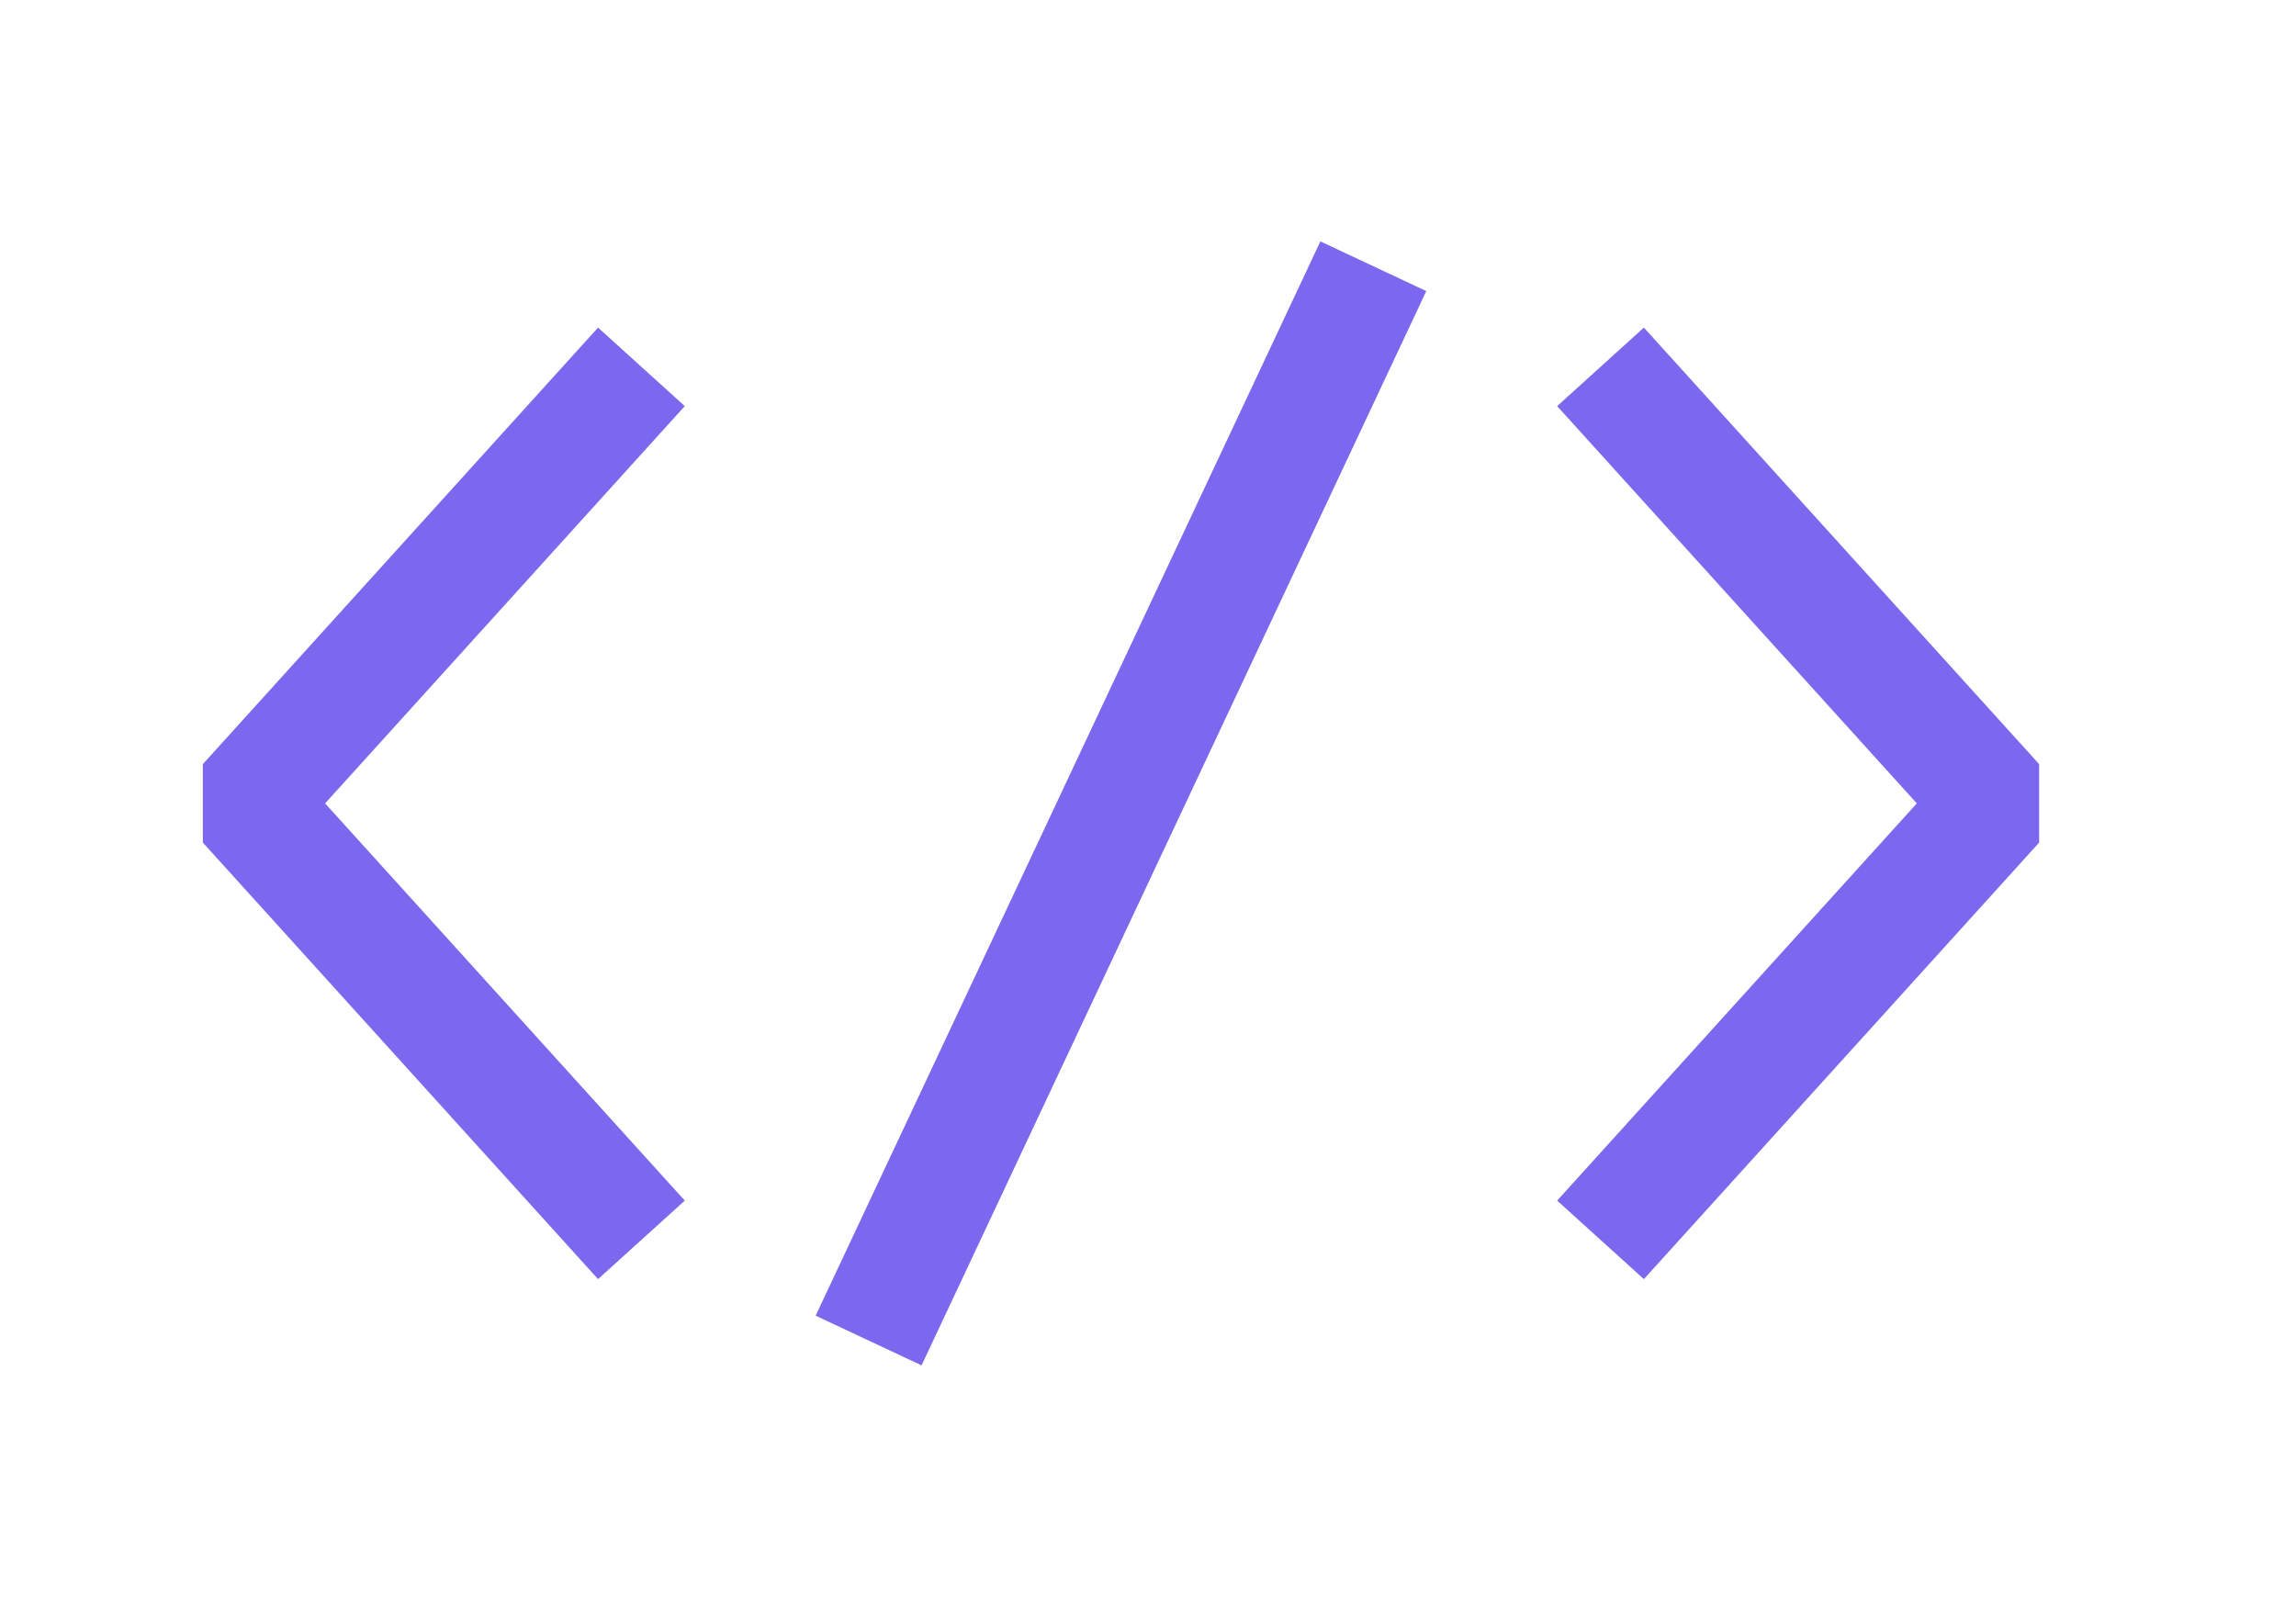
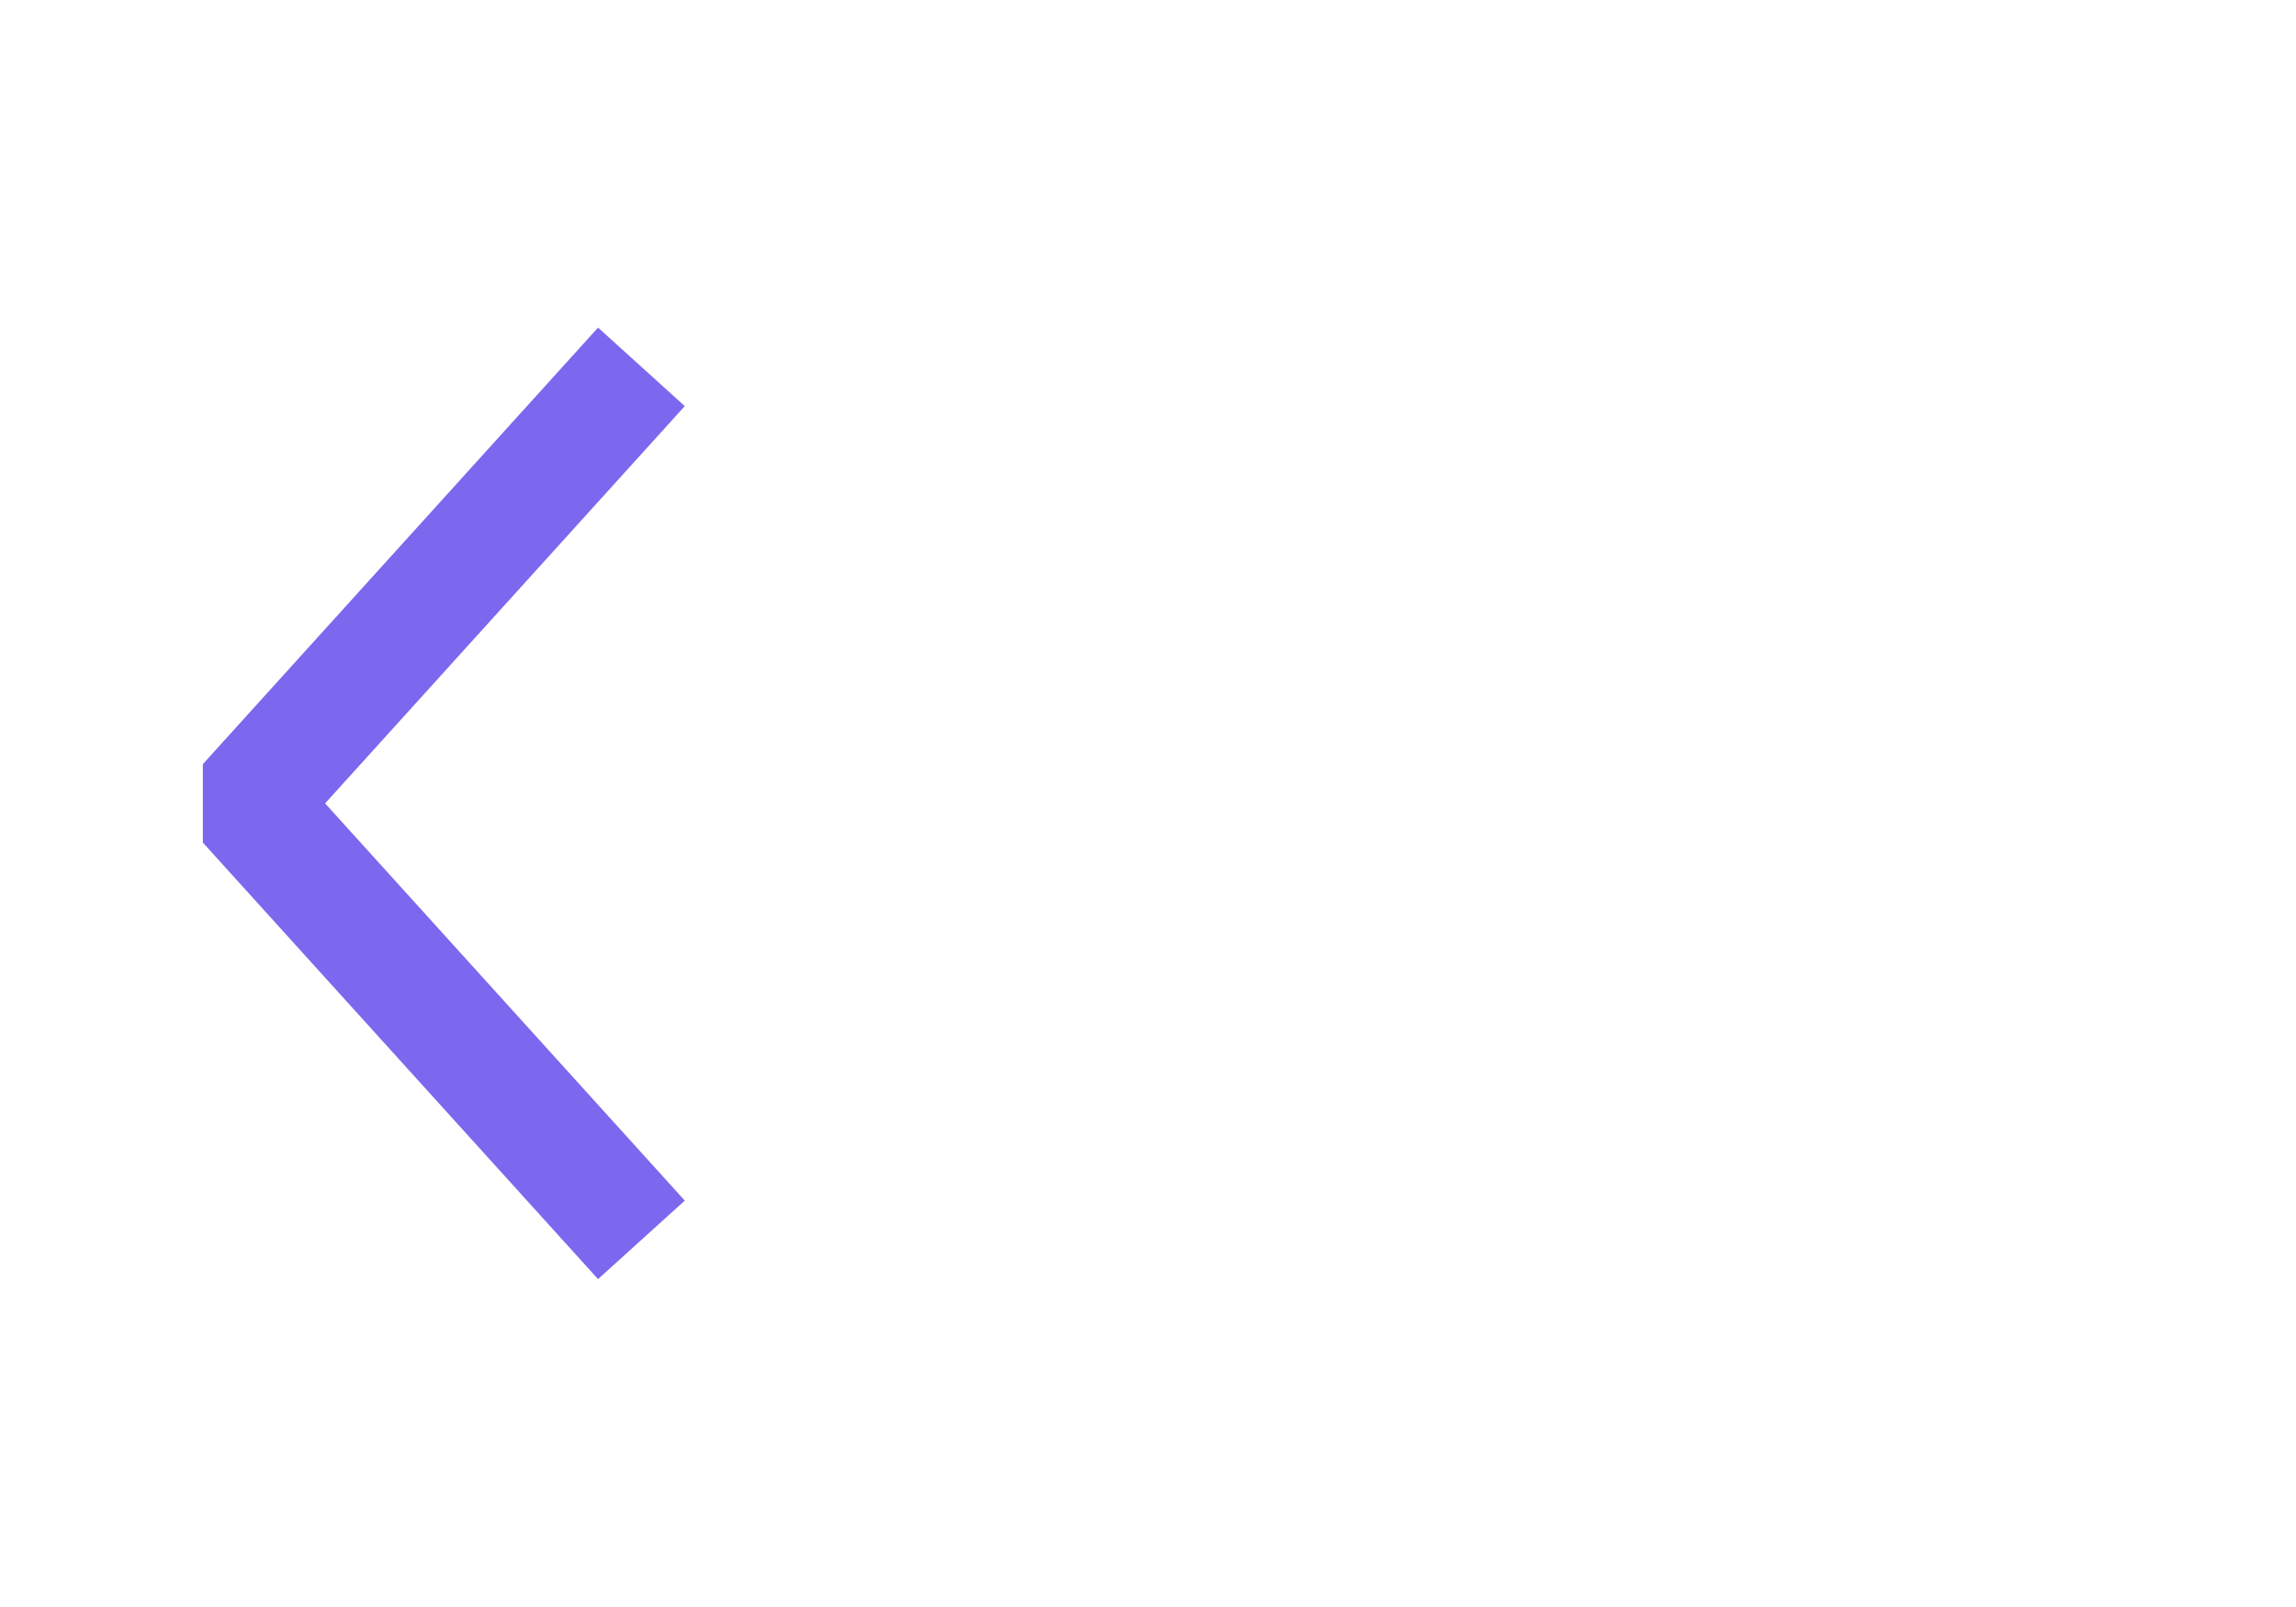
<svg xmlns="http://www.w3.org/2000/svg" width="40" height="28" viewBox="0 0 40 28" fill="none">
  <path d="M10.419 22.287L3.534 14.681V13.314L10.419 5.708L11.93 7.076L5.664 13.998L11.93 20.919L10.419 22.287Z" fill="#7B68EE" />
-   <path d="M23.003 4.206L14.21 22.924L16.055 23.79L24.848 5.072L23.003 4.206Z" fill="#7B68EE" />
-   <path d="M28.639 22.287L27.128 20.919L33.394 13.998L27.128 7.076L28.639 5.708L35.525 13.314V14.681L28.639 22.287Z" fill="#7B68EE" />
</svg>